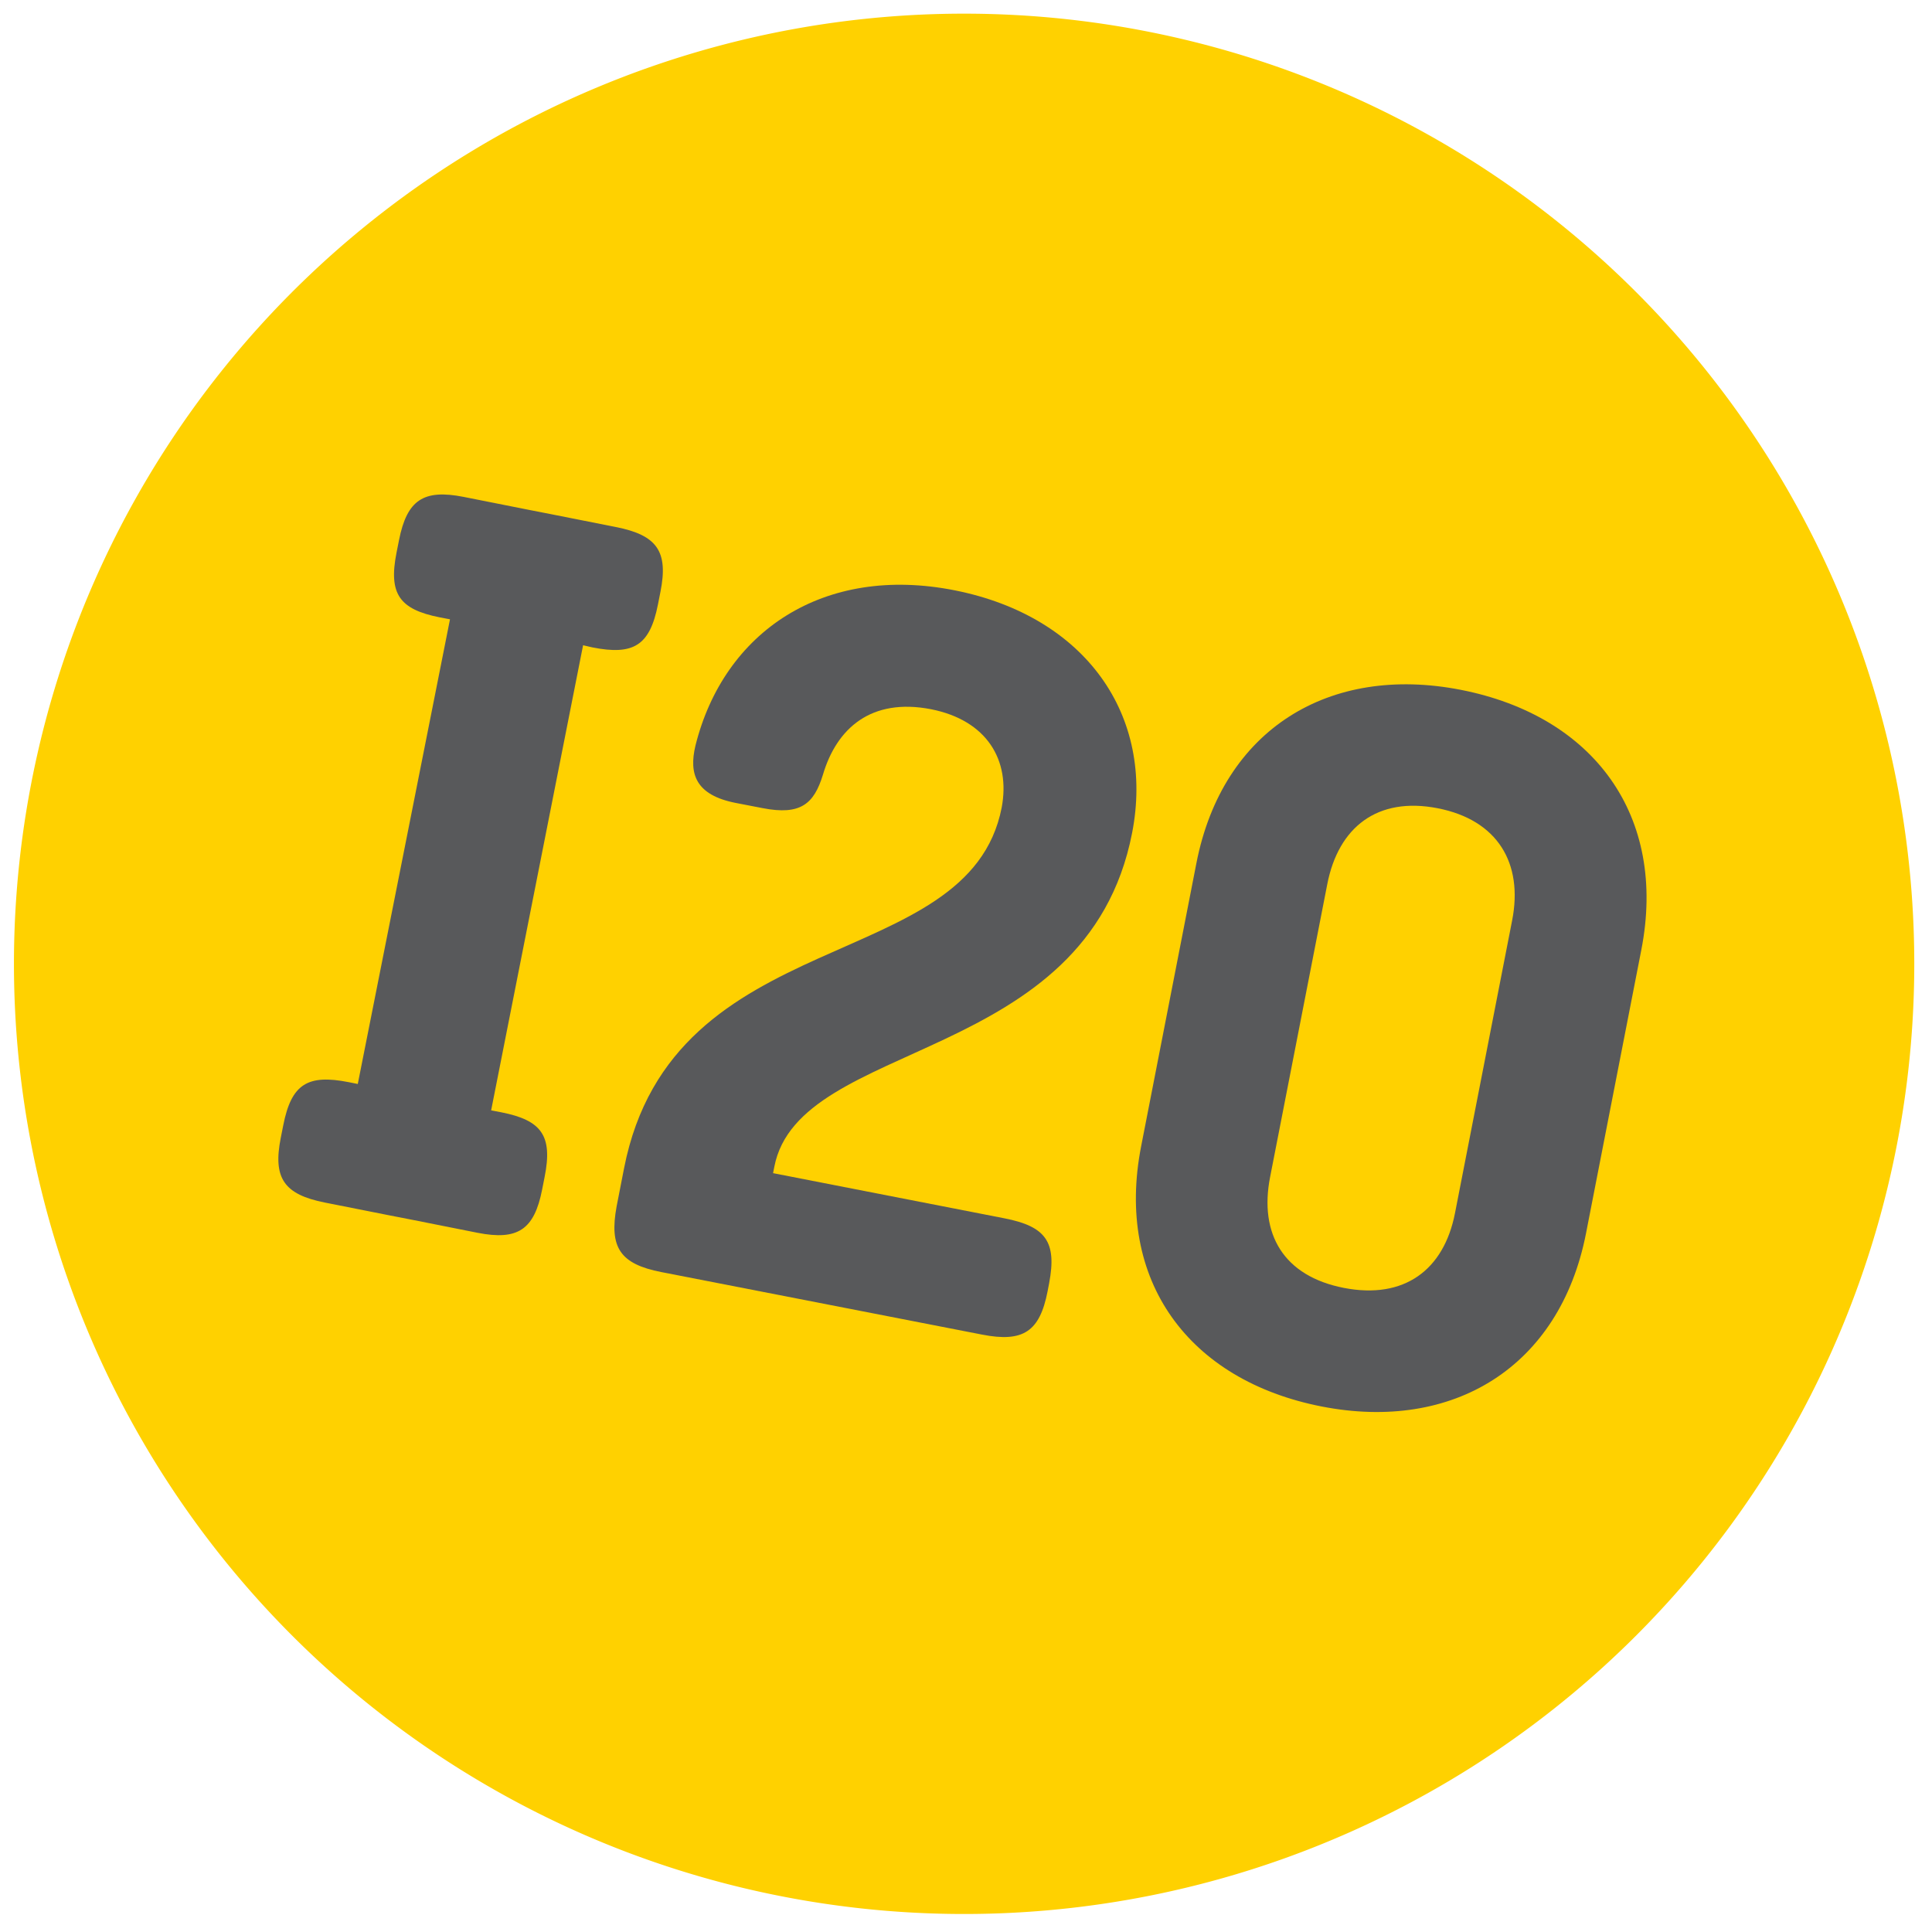
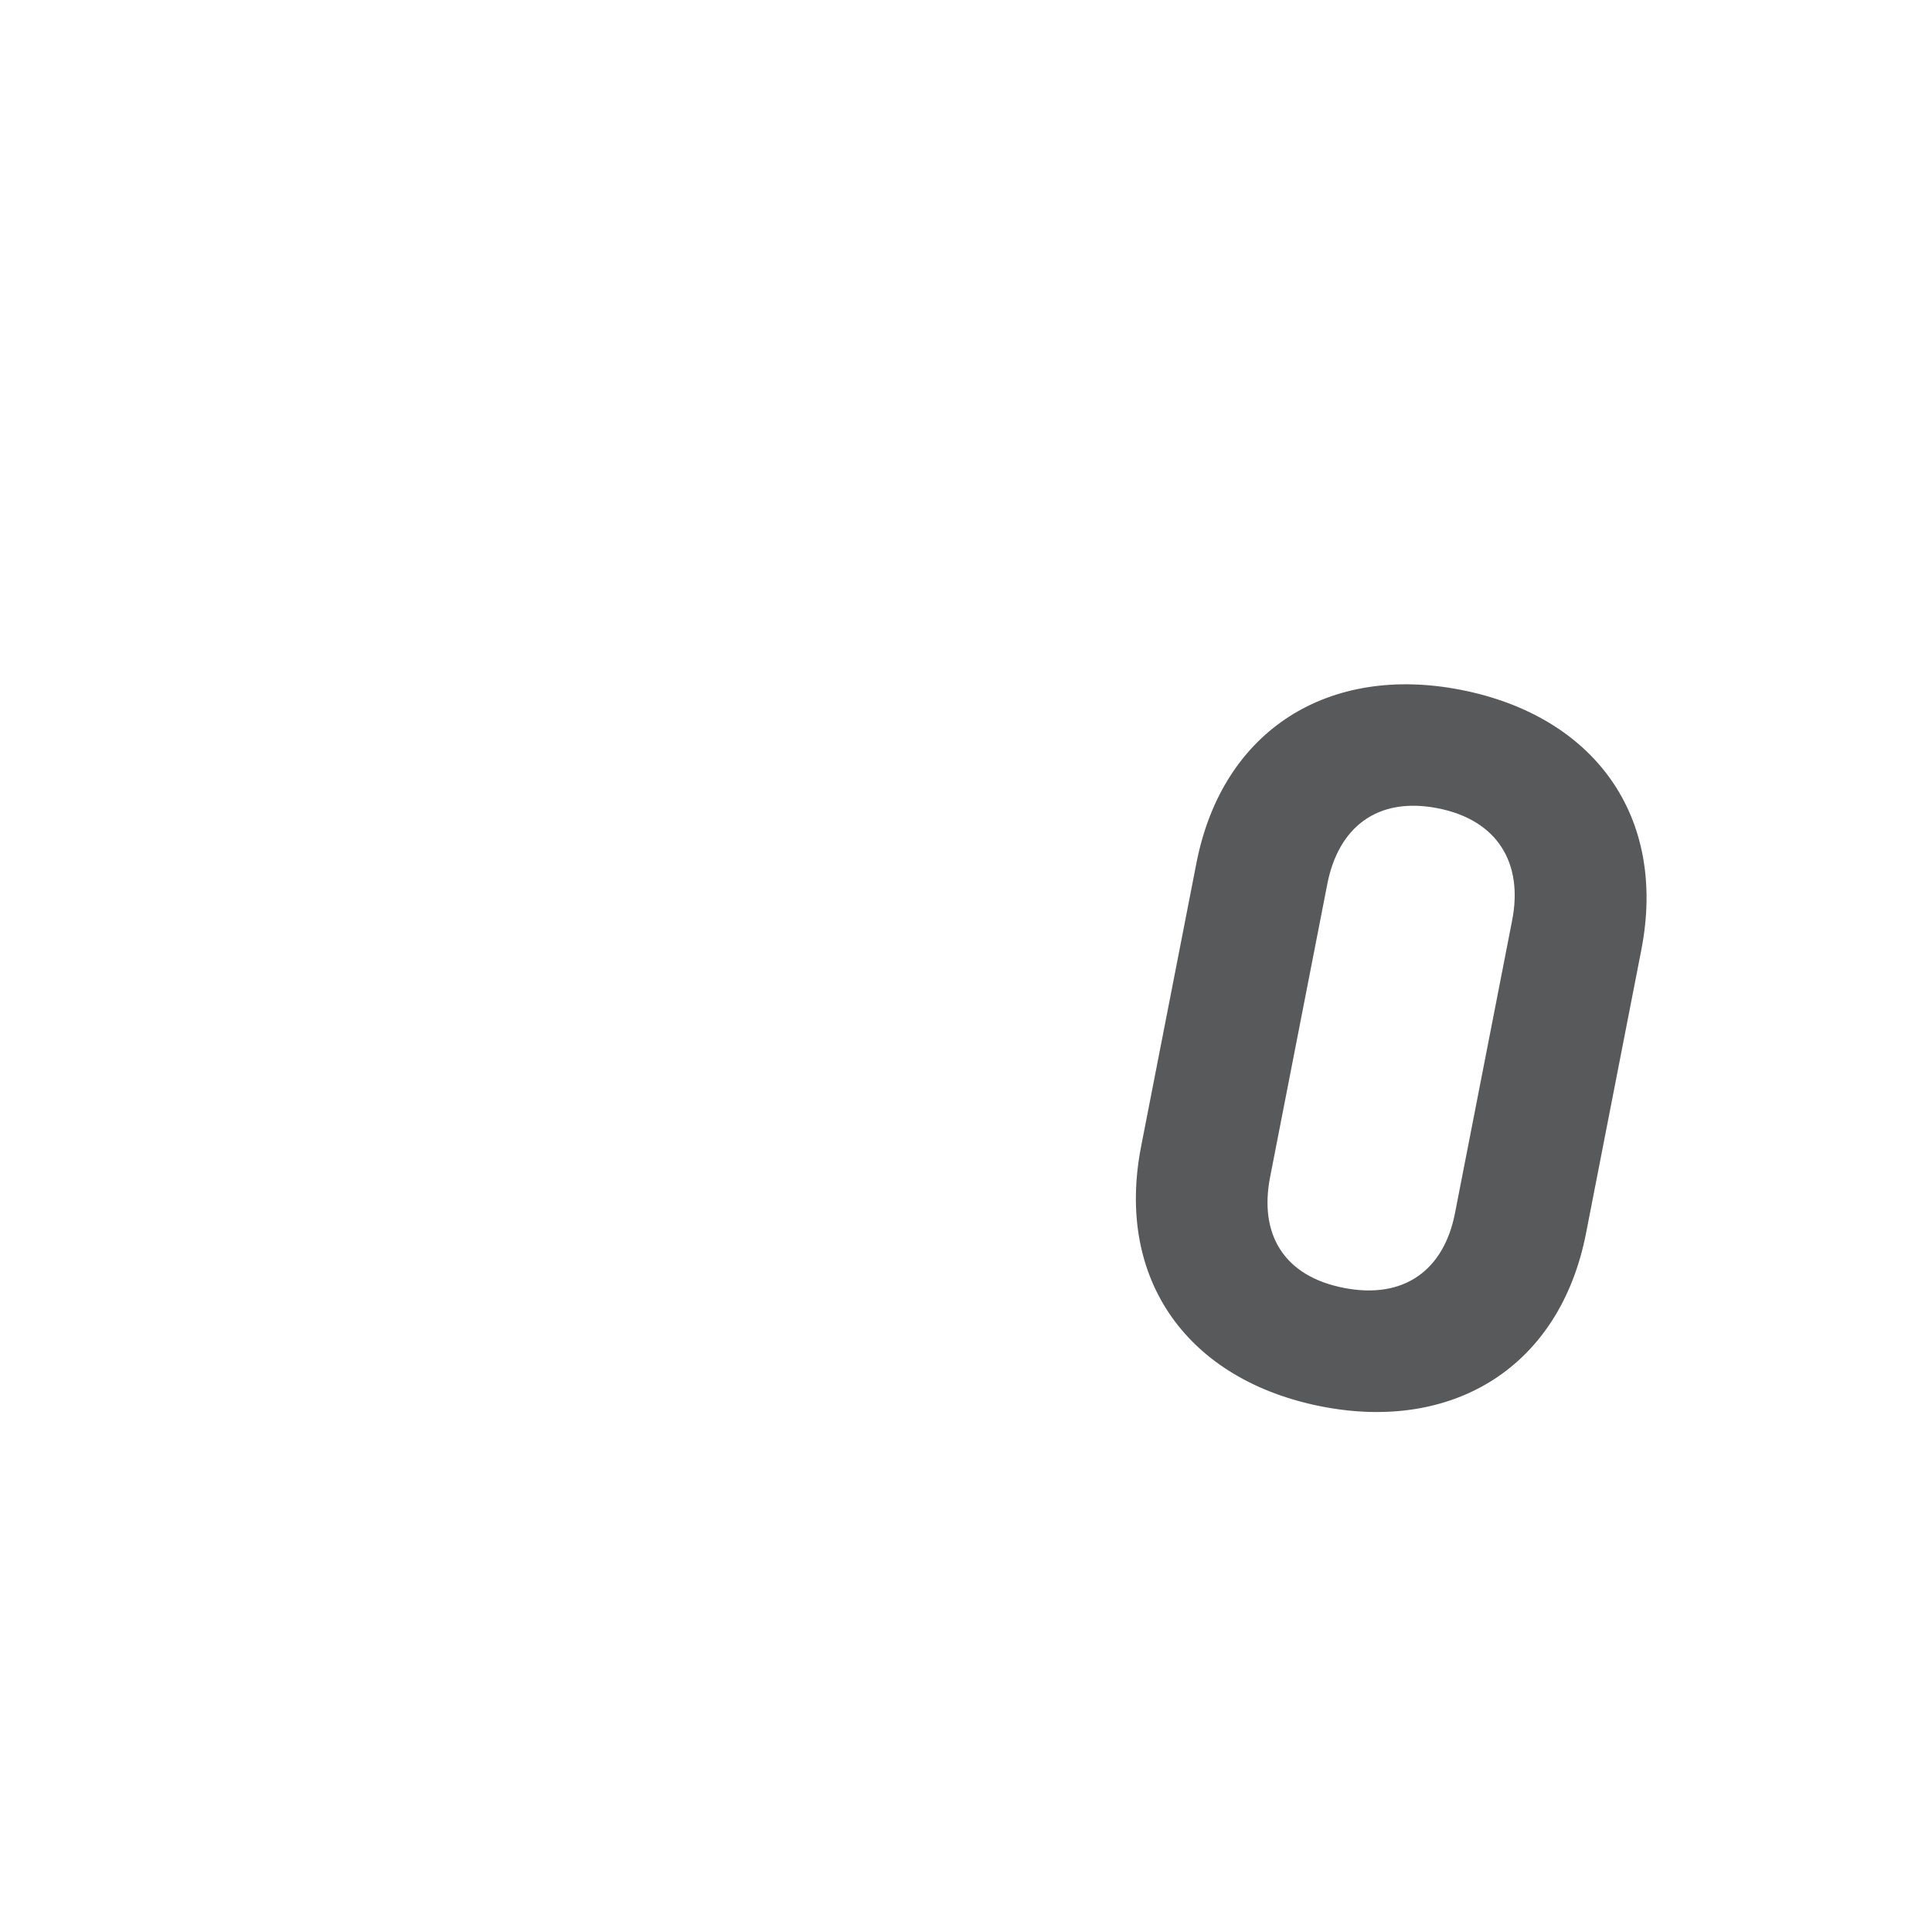
<svg xmlns="http://www.w3.org/2000/svg" viewBox="0 0 216 216" data-name="Layer 1" id="Layer_1">
  <defs>
    <style>.cls-1{fill:#ffd100;}.cls-2{fill:#58595b;}</style>
  </defs>
  <title>nn</title>
-   <path d="M128.37,3.54A106.23,106.23,0,1,0,212,128.37,106.23,106.23,0,0,0,128.37,3.54" class="cls-1" />
-   <path d="M66.23,72.38c4.6.91,6.42-.2,7.33-4.8l.28-1.42c.89-4.49-.35-6.33-5-7.24l-7.06-1.4L59.12,57l-7.3-1.45c-4.48-.88-6.32.35-7.21,4.84l-.28,1.41c-.91,4.61.34,6.33,4.83,7.22l1.15.22L40,121.19l-1-.2c-4.61-.91-6.42.2-7.33,4.81l-.28,1.41c-.89,4.49.34,6.33,4.94,7.24l7.06,1.4,2.72.53,7.29,1.45c4.49.88,6.33-.35,7.21-4.83l.28-1.42c.92-4.61-.34-6.33-4.83-7.22l-1.15-.22,10.28-52Z" class="cls-2" />
-   <path d="M73.94,142.22c-4.61-.9-5.85-2.74-5-7.35l.83-4.25c5.43-27.76,38.53-21.42,42.22-40.33,1-5.31-1.65-9.76-7.91-11C97.4,78,93.54,81.41,92,86.63c-1,3.24-2.48,4.55-6.74,3.72l-3-.58c-4.49-.88-5.26-3.24-4.51-6.4C80.93,70.6,92.09,63.09,106.74,66S129.13,80,126.57,93.13c-5.07,26-37.22,22.91-40,37.32l-.14.71,25.87,5.05c4.61.9,5.87,2.62,5,7.23l-.18.94c-.88,4.49-2.72,5.73-7.32,4.83Z" class="cls-2" />
  <path d="M133.76,96.5c2.93-15,14.89-22.24,29.54-19.38,14.89,2.91,23.13,14.09,20.2,29.09l-6.18,31.67c-2.93,15-14.89,22.23-29.54,19.37-14.89-2.91-23.13-14.08-20.2-29.09ZM142,131.59c-1.25,6.38,1.51,11.09,8.25,12.4s11.18-2,12.42-8.36l6.39-32.73c1.25-6.38-1.61-11.23-8.34-12.54s-11.09,2.12-12.33,8.5Z" class="cls-2" />
</svg>